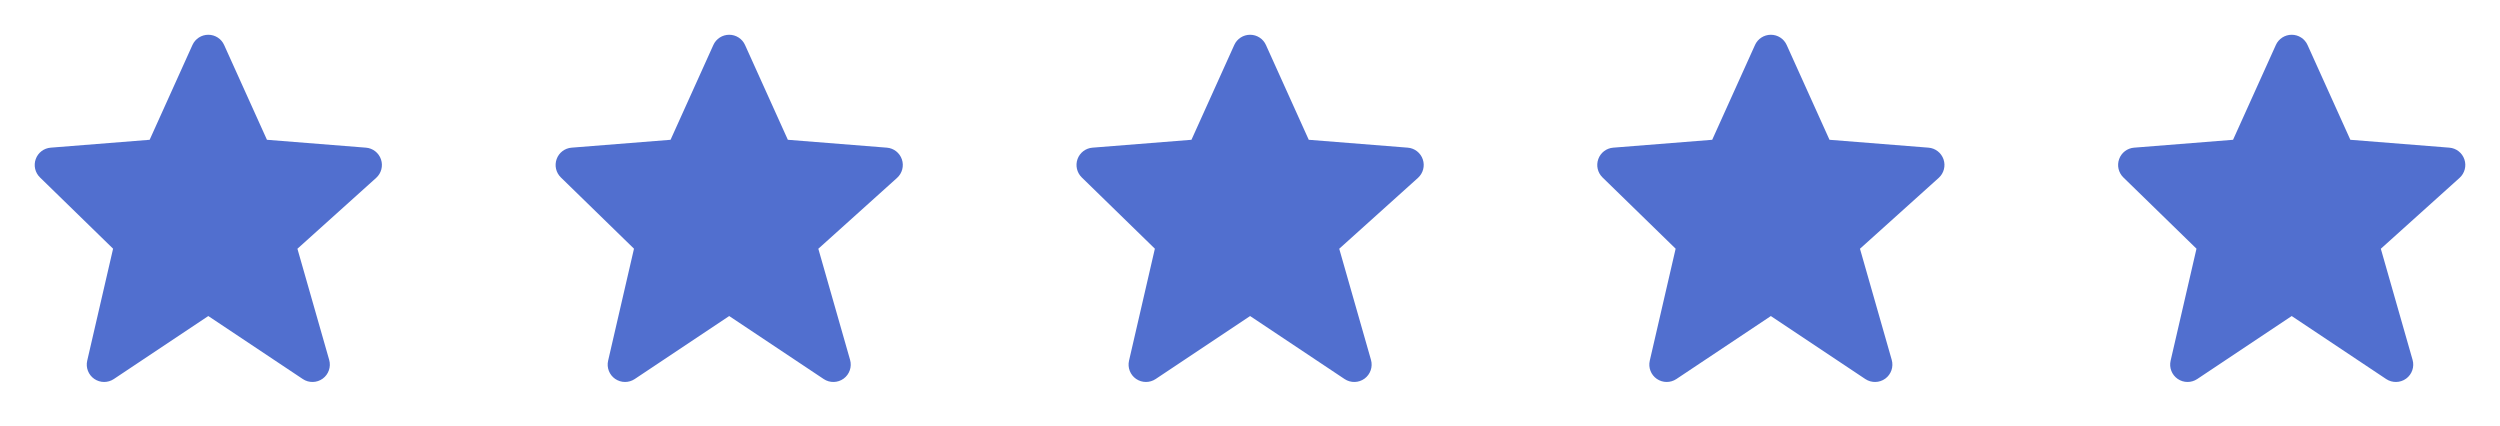
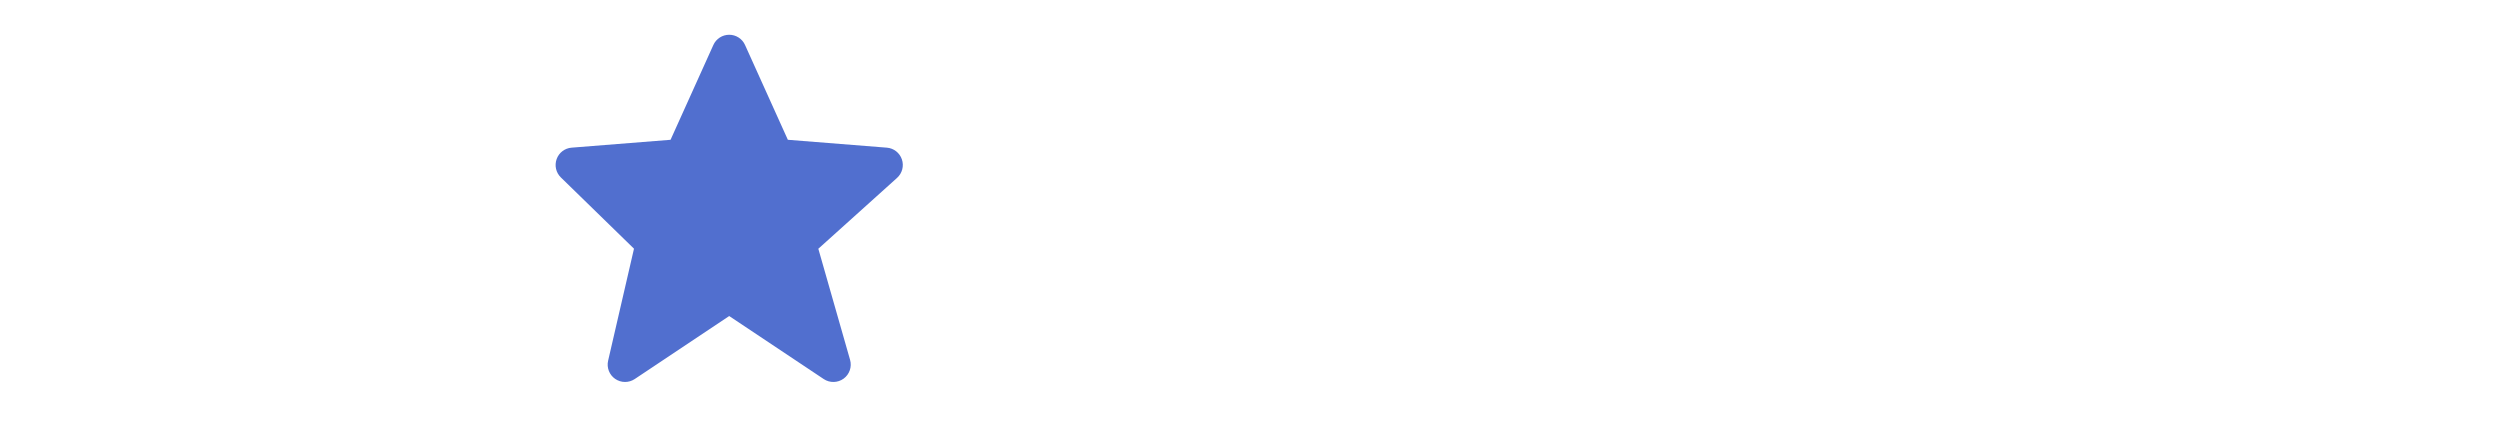
<svg xmlns="http://www.w3.org/2000/svg" width="94" height="16" viewBox="0 0 94 16" fill="none">
-   <path d="M53.497 5.993C53.413 5.746 53.191 5.572 52.931 5.552L49.209 5.256L47.599 1.691C47.494 1.457 47.261 1.307 47.004 1.307C46.748 1.307 46.514 1.457 46.409 1.69L44.799 5.256L41.077 5.552C40.822 5.572 40.602 5.74 40.515 5.981C40.429 6.221 40.49 6.491 40.673 6.67L43.423 9.351L42.451 13.563C42.391 13.823 42.496 14.094 42.716 14.246C42.828 14.323 42.958 14.362 43.087 14.362C43.213 14.362 43.34 14.326 43.45 14.253L47.004 11.883L50.558 14.253C50.786 14.404 51.084 14.398 51.306 14.237C51.526 14.076 51.624 13.793 51.549 13.531L50.355 9.353L53.316 6.688C53.51 6.513 53.581 6.24 53.497 5.993Z" fill="#516FCF" />
-   <path d="M14.325 5.993C14.241 5.746 14.019 5.572 13.759 5.552L10.037 5.256L8.427 1.691C8.322 1.457 8.089 1.307 7.832 1.307C7.576 1.307 7.343 1.457 7.237 1.69L5.627 5.256L1.906 5.552C1.65 5.572 1.43 5.74 1.344 5.981C1.257 6.221 1.318 6.491 1.502 6.67L4.252 9.351L3.279 13.563C3.219 13.823 3.324 14.094 3.544 14.246C3.656 14.323 3.786 14.362 3.915 14.362C4.041 14.362 4.168 14.326 4.278 14.253L7.832 11.883L11.387 14.253C11.614 14.404 11.912 14.398 12.134 14.237C12.355 14.076 12.452 13.793 12.377 13.531L11.183 9.353L14.144 6.688C14.338 6.513 14.409 6.24 14.325 5.993Z" fill="#516FCF" />
  <path d="M33.911 5.993C33.827 5.746 33.605 5.572 33.345 5.552L29.623 5.256L28.013 1.691C27.908 1.457 27.675 1.307 27.418 1.307C27.162 1.307 26.928 1.457 26.823 1.69L25.213 5.256L21.491 5.552C21.236 5.572 21.016 5.74 20.93 5.981C20.843 6.221 20.904 6.491 21.087 6.67L23.838 9.351L22.865 13.563C22.805 13.823 22.91 14.094 23.13 14.246C23.242 14.323 23.372 14.362 23.501 14.362C23.627 14.362 23.754 14.326 23.864 14.253L27.418 11.883L30.973 14.253C31.2 14.404 31.498 14.398 31.72 14.237C31.941 14.076 32.038 13.793 31.963 13.531L30.769 9.353L33.73 6.688C33.924 6.513 33.995 6.24 33.911 5.993Z" fill="#516FCF" />
-   <path d="M73.077 5.993C72.993 5.746 72.77 5.572 72.511 5.552L68.789 5.256L67.179 1.691C67.074 1.457 66.841 1.307 66.584 1.307C66.328 1.307 66.094 1.457 65.989 1.69L64.379 5.256L60.657 5.552C60.402 5.572 60.182 5.74 60.096 5.981C60.009 6.221 60.07 6.491 60.253 6.67L63.004 9.351L62.031 13.563C61.971 13.823 62.076 14.094 62.296 14.246C62.408 14.323 62.538 14.362 62.667 14.362C62.793 14.362 62.92 14.326 63.03 14.253L66.584 11.883L70.138 14.253C70.366 14.404 70.664 14.398 70.886 14.237C71.107 14.076 71.204 13.793 71.129 13.531L69.935 9.353L72.896 6.688C73.09 6.513 73.161 6.24 73.077 5.993Z" fill="#516FCF" />
-   <path d="M92.661 5.993C92.577 5.746 92.355 5.572 92.095 5.552L88.373 5.256L86.763 1.691C86.658 1.457 86.425 1.307 86.168 1.307C85.912 1.307 85.678 1.457 85.573 1.69L83.963 5.256L80.242 5.552C79.986 5.572 79.766 5.74 79.68 5.981C79.593 6.221 79.654 6.491 79.837 6.67L82.588 9.351L81.615 13.563C81.555 13.823 81.66 14.094 81.88 14.246C81.992 14.323 82.121 14.362 82.251 14.362C82.377 14.362 82.504 14.326 82.614 14.253L86.168 11.883L89.722 14.253C89.95 14.404 90.248 14.398 90.47 14.237C90.691 14.076 90.788 13.793 90.713 13.531L89.519 9.353L92.48 6.688C92.674 6.513 92.745 6.24 92.661 5.993Z" fill="#516FCF" />
</svg>